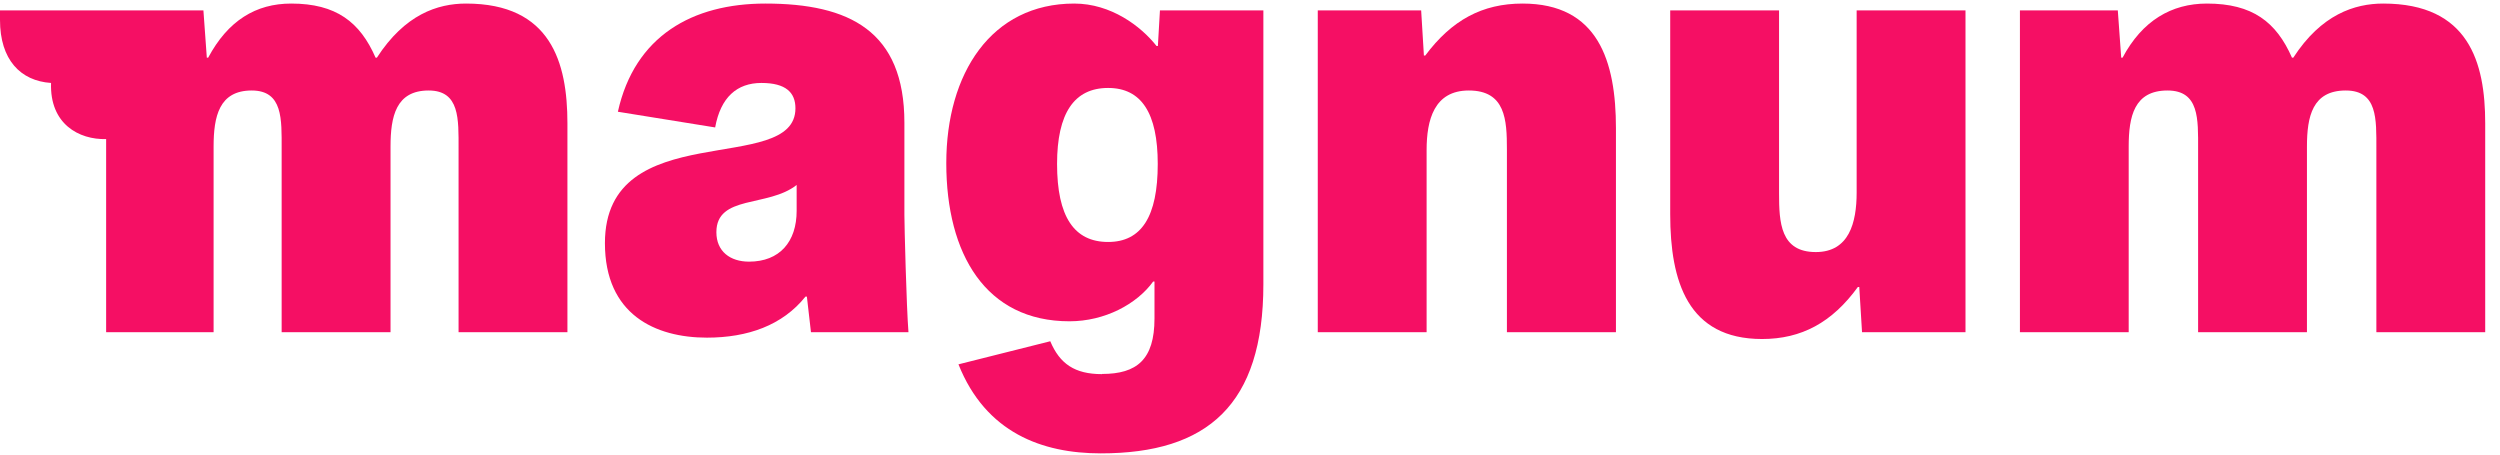
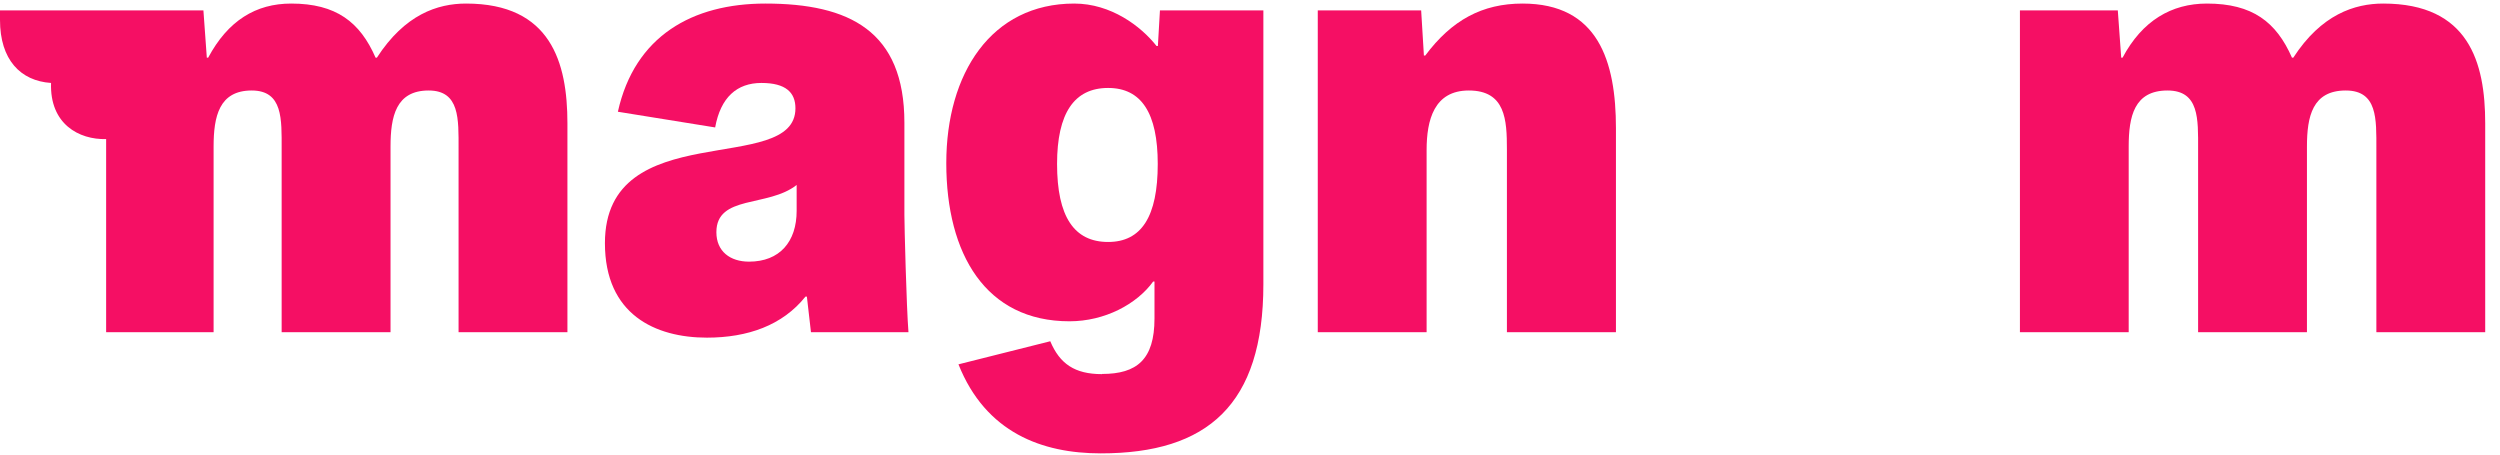
<svg xmlns="http://www.w3.org/2000/svg" width="132" height="24" viewBox="0 0 132 24" fill="none">
  <g clip-path="url(#clip0_146_219)">
    <path d="M10.74 0.548L10.92 3.044H10.992C12.035 1.092 13.506 0.188 15.375 0.188C17.745 0.188 19.011 1.163 19.83 3.044H19.9C21.374 0.766 23.098 0.188 24.608 0.188C29.087 0.188 29.96 3.297 29.96 6.512V17.54H24.212V7.851C24.212 6.298 24.283 4.778 22.632 4.778C20.906 4.778 20.62 6.151 20.62 7.742V17.54H14.871V7.851C14.871 6.298 14.943 4.778 13.29 4.778C11.567 4.778 11.278 6.151 11.278 7.742V17.54H5.604V7.344C4.167 7.381 2.623 6.549 2.695 4.38C1.079 4.273 0 3.151 0 1.056V0.548H10.74Z" fill="#F50F64" />
    <path d="M37.329 17.828C34.599 17.828 31.94 16.608 31.94 12.839C31.94 6.08 41.999 9.334 41.999 5.719C41.999 4.888 41.495 4.38 40.203 4.38C38.911 4.38 38.048 5.139 37.76 6.729L32.624 5.9C33.513 1.895 36.568 0.188 40.412 0.188C44.843 0.188 47.752 1.634 47.752 6.478V11.356C47.752 11.9 47.861 16.201 47.967 17.54H42.819L42.603 15.659H42.53C41.318 17.179 39.476 17.828 37.321 17.828H37.329ZM37.825 12.261C37.825 13.274 38.553 13.815 39.549 13.815C41.166 13.815 42.063 12.766 42.063 11.132V9.766C40.555 10.959 37.825 10.273 37.825 12.261Z" fill="#F50F64" />
    <path d="M58.191 19.745C60.023 19.745 60.957 18.986 60.957 16.818V14.866H60.886C60.023 16.059 58.334 16.964 56.468 16.964C52.049 16.964 49.964 13.42 49.964 8.612C49.964 3.876 52.337 0.188 56.72 0.188C58.659 0.188 60.239 1.38 61.066 2.429H61.136L61.245 0.548H66.706V15.008C66.706 21.372 63.759 23.938 58.121 23.938C55.03 23.938 52.049 22.852 50.607 19.237L55.454 18.018C55.956 19.21 56.746 19.754 58.184 19.754L58.191 19.745ZM61.129 8.656C61.129 5.973 60.268 4.644 58.509 4.644C56.713 4.644 55.815 5.981 55.813 8.656C55.813 11.439 56.712 12.776 58.509 12.776C60.268 12.776 61.129 11.439 61.129 8.656Z" fill="#F50F64" />
    <path d="M80.391 0.188C84.379 0.188 85.322 3.224 85.322 6.773V17.54H79.565V7.888C79.565 6.332 79.492 4.778 77.553 4.778C75.721 4.778 75.325 6.332 75.325 7.924V17.54H69.578V0.548H75.037L75.182 2.934H75.253C76.653 1.056 78.27 0.188 80.391 0.188Z" fill="#F50F64" />
-     <path d="M93.035 17.9C89.118 17.9 88.187 14.863 88.187 11.314V0.548H93.934V10.2C93.934 11.753 94.007 13.309 95.874 13.309C97.636 13.309 98.031 11.753 98.031 10.163V0.548H103.778V17.539H98.315L98.169 15.153H98.096C96.732 17.032 95.115 17.9 93.033 17.9" fill="#F50F64" />
    <path d="M111.82 0.548L112 3.044H112.072C113.112 1.092 114.651 0.188 116.525 0.188C118.932 0.188 120.19 1.163 121.016 3.044H121.087C122.561 0.766 124.321 0.188 125.831 0.188C130.356 0.188 131.219 3.297 131.219 6.512V17.54H125.472V7.851C125.472 6.298 125.542 4.778 123.855 4.778C122.095 4.778 121.807 6.151 121.807 7.742V17.54H116.06V7.851C116.06 6.298 116.13 4.778 114.443 4.778C112.683 4.778 112.395 6.151 112.395 7.742V17.54H106.652V0.548H111.82Z" fill="#F50F64" />
  </g>
  <defs>
    <clipPath id="clip0_146_219">
      <rect width="131.219" height="23.75" fill="white" transform="translate(0 0.188)" />
    </clipPath>
  </defs>
</svg>